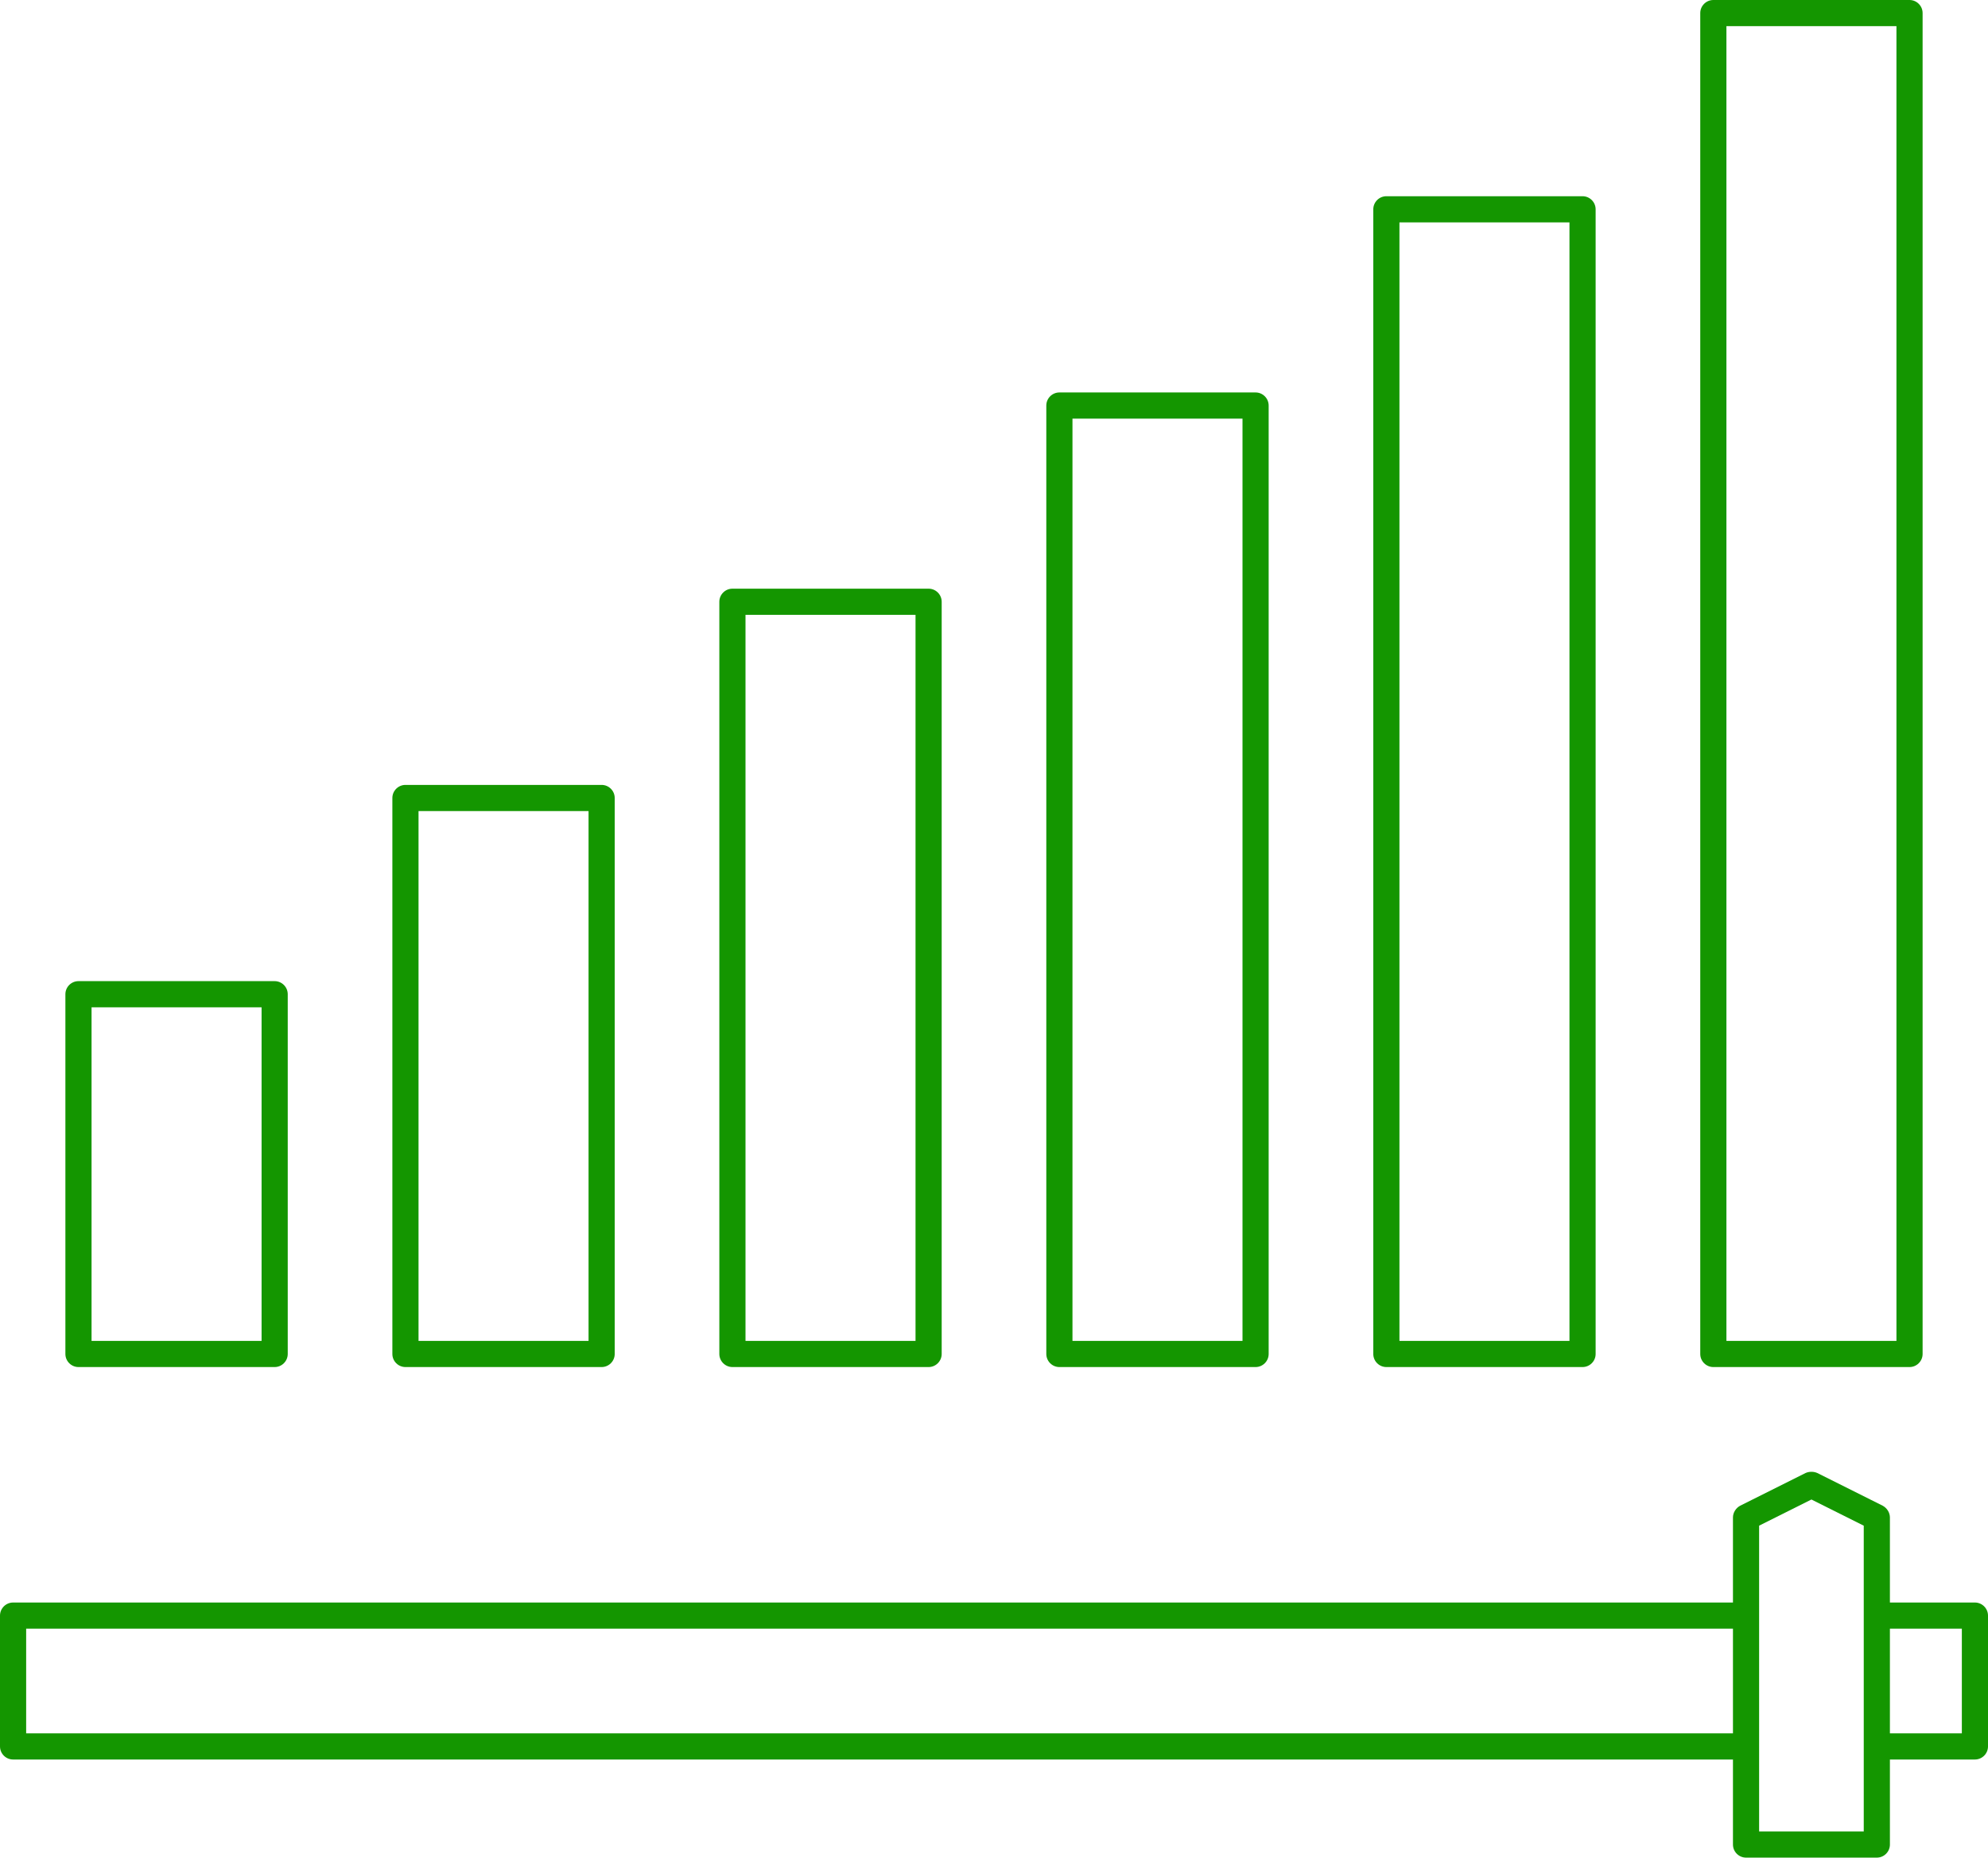
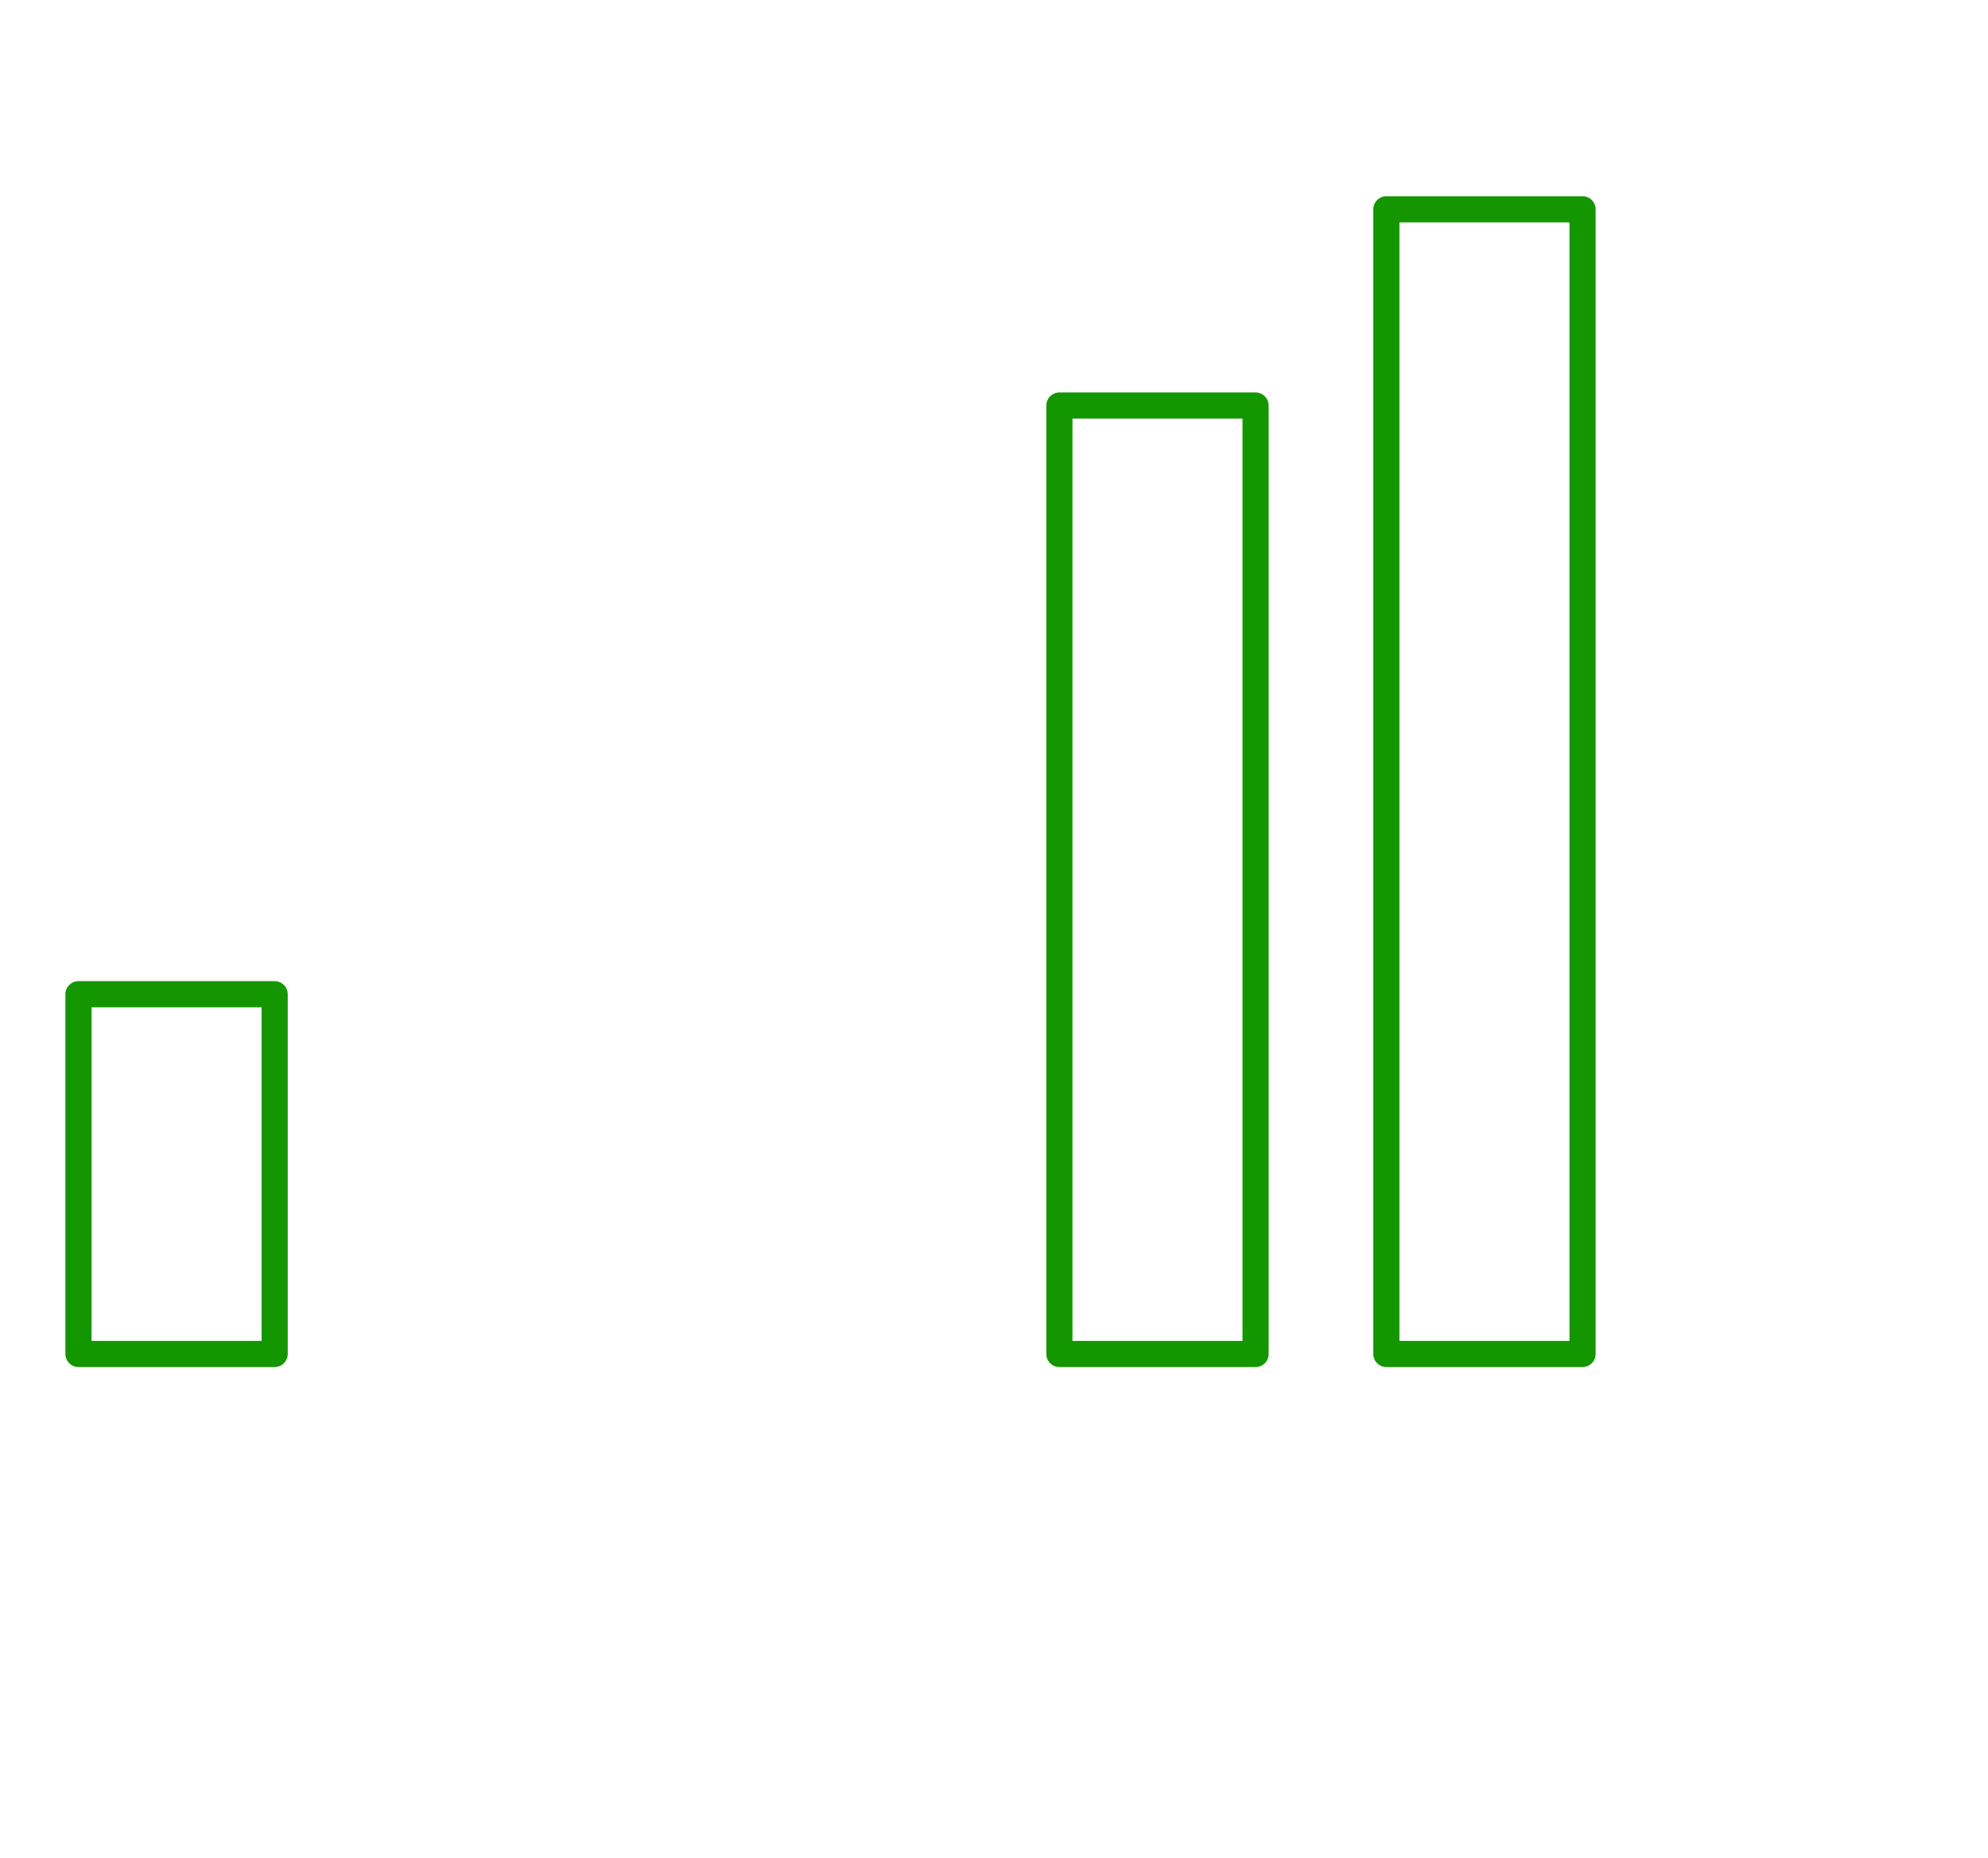
<svg xmlns="http://www.w3.org/2000/svg" id="Layer_2" data-name="Layer 2" viewBox="0 0 60.8 56.8">
  <defs>
    <style>
      .cls-1 {
        fill: #149600;
        stroke-width: 0px;
      }
    </style>
  </defs>
  <g id="Layer_1-2" data-name="Layer 1">
    <path class="cls-1" d="m2.4,41.8h6c.22,0,.4-.18.4-.4h0v-11c0-.22-.18-.4-.4-.4H2.4c-.22,0-.4.18-.4.4h0v11c0,.22.18.4.4.4h0Zm.4-11h5.2v10.2H2.8v-10.2Z" />
-     <path class="cls-1" d="m12.4,41.8h6c.22,0,.4-.18.4-.4h0v-17c0-.22-.18-.4-.4-.4h-6c-.22,0-.4.18-.4.4v17c0,.22.18.4.4.4h0Zm.4-17h5.2v16.2h-5.2v-16.2Z" />
-     <path class="cls-1" d="m22.4,41.8h6c.22,0,.4-.18.4-.4h0v-23c0-.22-.18-.4-.4-.4h-6c-.22,0-.4.18-.4.4v23c0,.22.18.4.4.4h0Zm.4-23h5.2v22.2h-5.2v-22.2Z" />
    <path class="cls-1" d="m32.4,41.8h6c.22,0,.4-.18.4-.4h0V12.4c0-.22-.18-.4-.4-.4h-6c-.22,0-.4.18-.4.4h0v29c0,.22.18.4.4.4h0Zm.4-29h5.2v28.2h-5.2V12.8Z" />
    <path class="cls-1" d="m42.4,41.8h6c.22,0,.4-.18.4-.4h0V6.4c0-.22-.18-.4-.4-.4h-6c-.22,0-.4.18-.4.4h0v35c0,.22.18.4.4.4h0Zm.4-35h5.2v34.2h-5.2V6.8Z" />
-     <path class="cls-1" d="m52.4,41.8h6c.22,0,.4-.18.4-.4h0V.4c0-.22-.18-.4-.4-.4h-6c-.22,0-.4.18-.4.4h0v41c0,.22.18.4.4.4h0Zm.4-41h5.2v40.2h-5.2V.8Z" />
-     <path class="cls-1" d="m60.4,49h-2.6v-2.6c0-.15-.09-.29-.22-.36l-2-1c-.11-.05-.25-.05-.36,0l-2,1c-.13.07-.22.21-.22.36v2.6H.4c-.22,0-.4.18-.4.4h0v4c0,.22.18.4.4.4h52.6v2.6c0,.22.18.4.4.4h4c.22,0,.4-.18.4-.4h0v-2.6h2.6c.22,0,.4-.18.4-.4h0v-4c0-.22-.18-.4-.4-.4h0ZM.8,53v-3.2h52.2v3.2H.8Zm56.2,3h-3.2v-9.35l1.6-.8,1.6.8v9.35Zm3-3h-2.2v-3.2h2.2v3.2Z" />
  </g>
</svg>